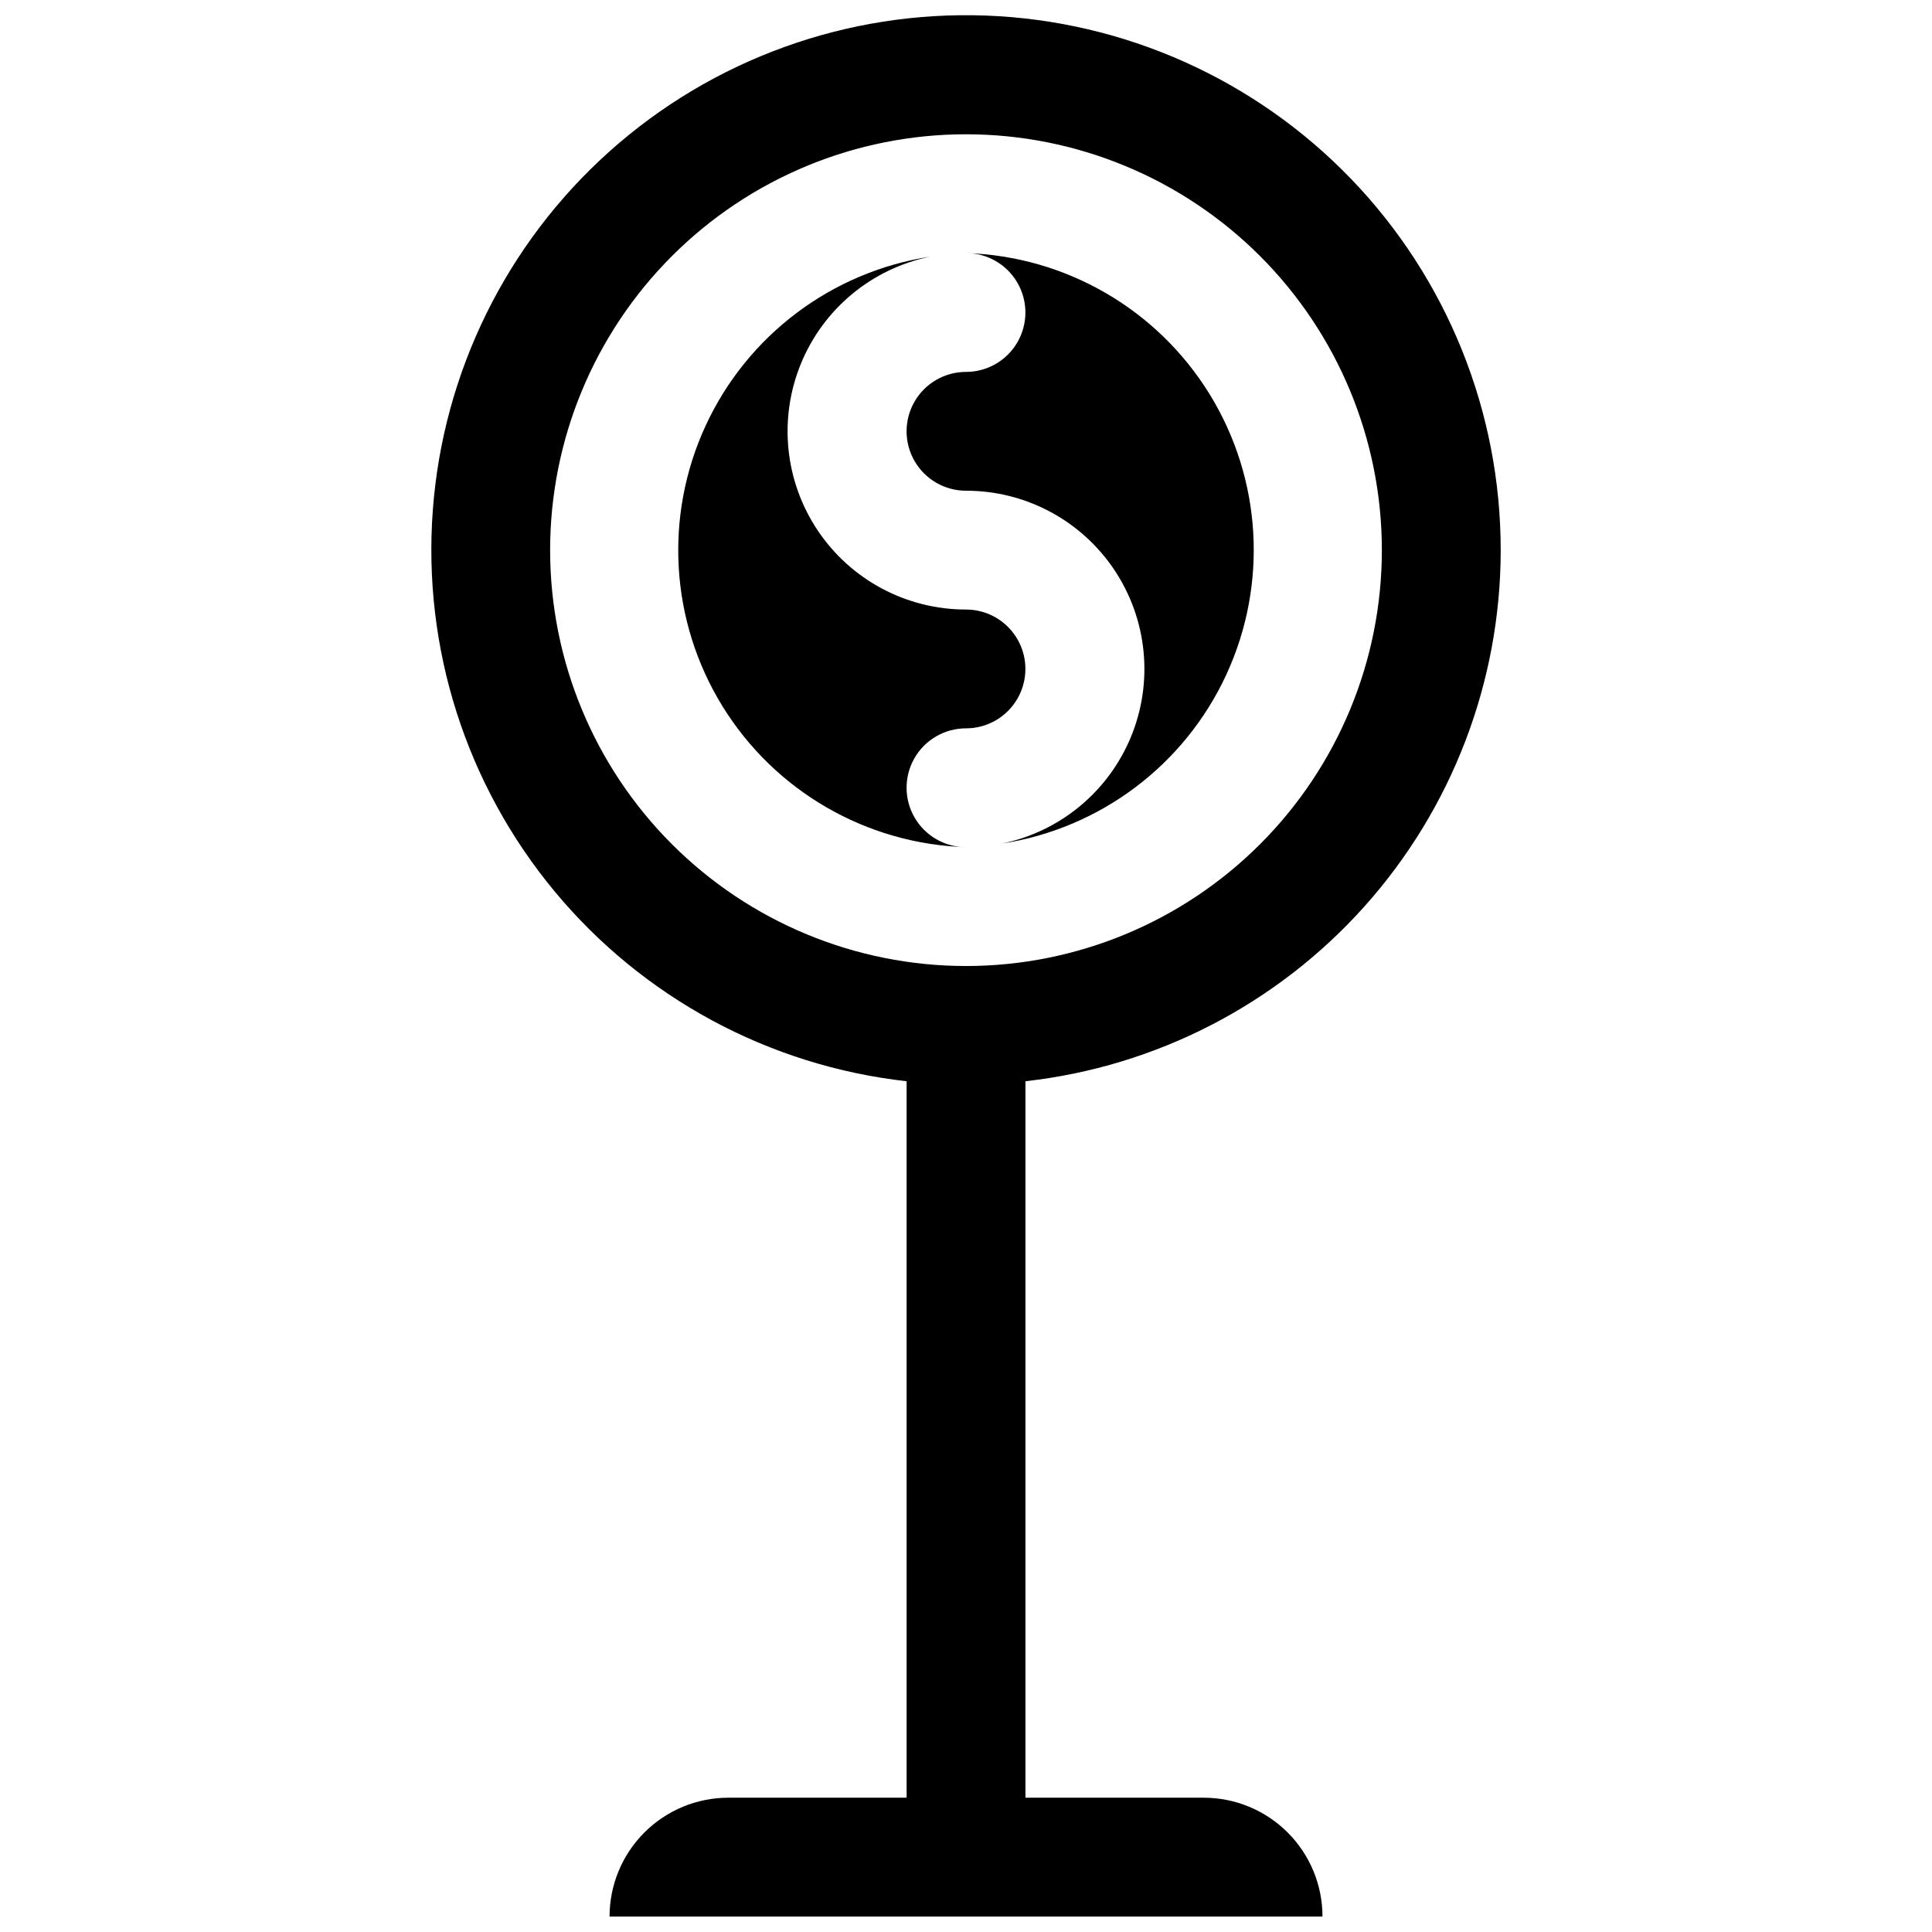
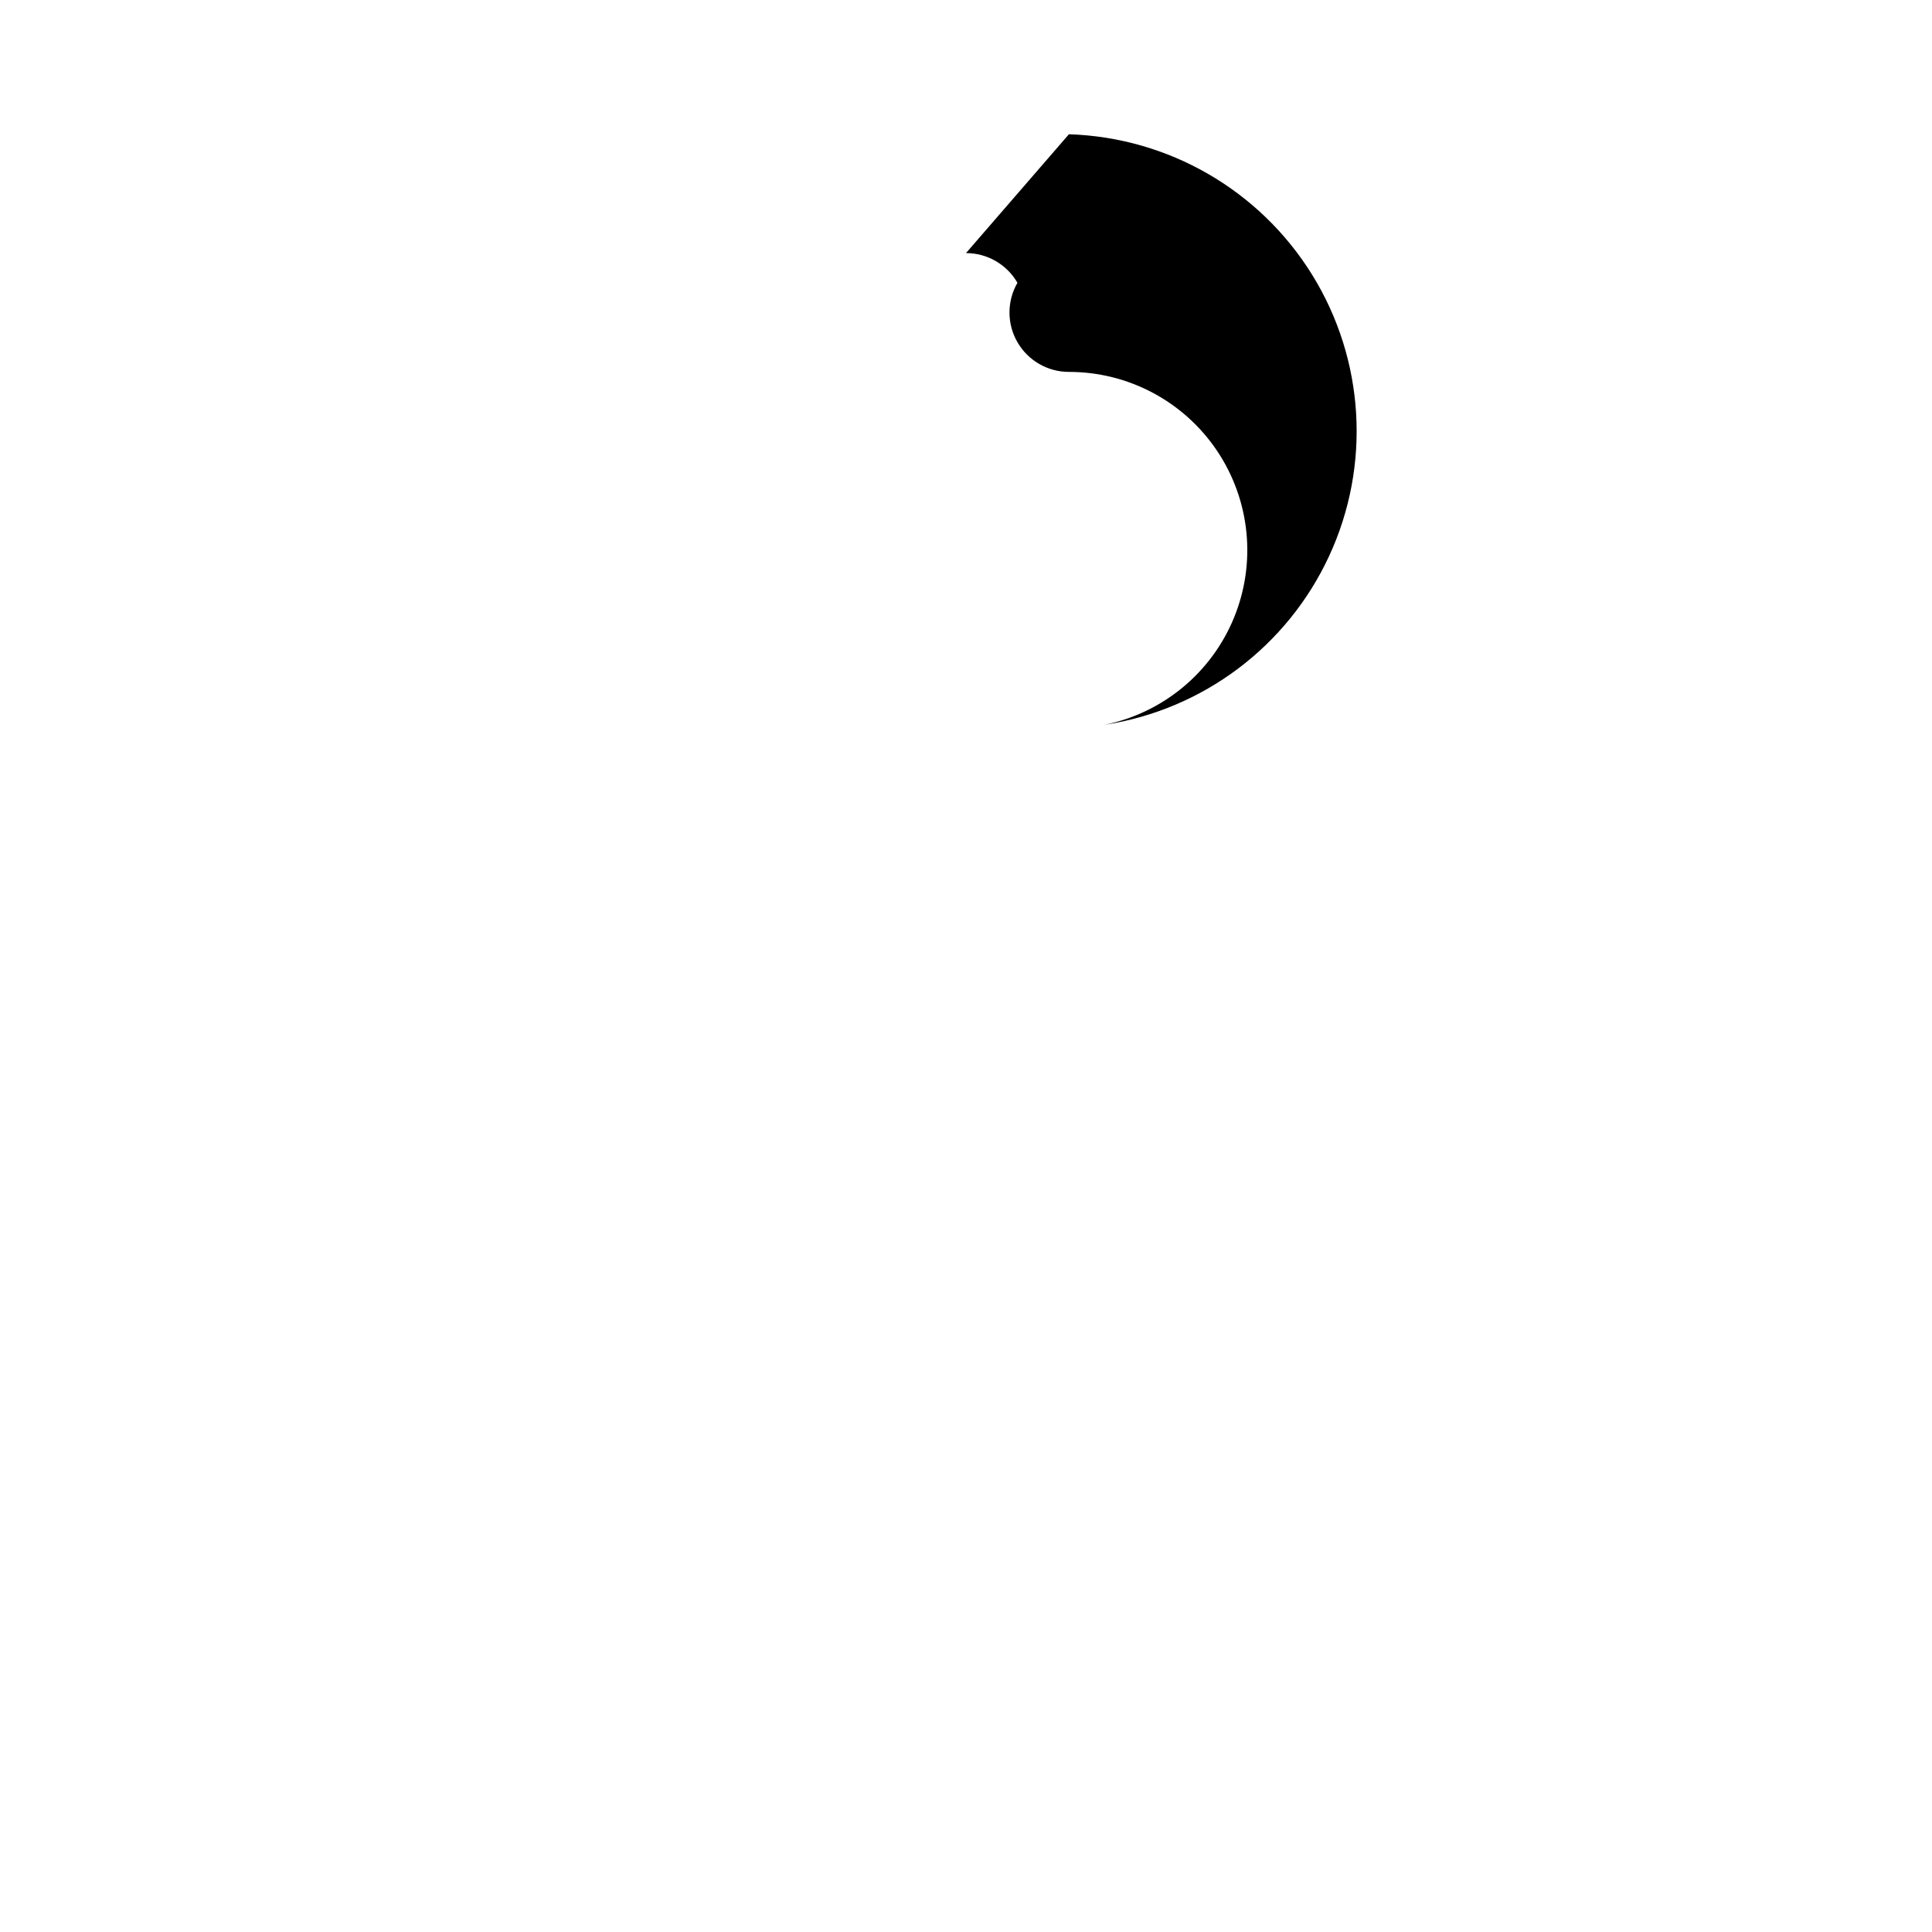
<svg xmlns="http://www.w3.org/2000/svg" width="800px" height="800px" version="1.1" viewBox="144 144 512 512">
  <defs>
    <clipPath id="a">
-       <path d="m258 148.09h284v503.81h-284z" />
-     </clipPath>
+       </clipPath>
  </defs>
  <g clip-path="url(#a)">
-     <path d="m541.7 289.79c0.016-36.672-14.184-71.926-39.621-98.344-25.438-26.418-60.125-41.945-96.773-43.32-36.648-1.371-72.402 11.52-99.742 35.961-27.34 24.441-44.141 58.535-46.863 95.105-2.727 36.574 8.832 72.777 32.25 101 23.414 28.227 56.863 46.273 93.309 50.348v189.87h-47.23c-8.352 0-16.363 3.32-22.266 9.223-5.906 5.906-9.223 13.914-9.223 22.266h188.93c0-8.352-3.316-16.359-9.223-22.266-5.902-5.902-13.914-9.223-22.262-9.223h-47.234v-189.87c34.629-3.871 66.613-20.367 89.848-46.332 23.234-25.965 36.09-59.578 36.105-94.422zm-141.7 110.21v0.004c-29.23 0-57.262-11.613-77.93-32.281-20.668-20.668-32.281-48.699-32.281-77.93 0-29.227 11.613-57.262 32.281-77.93 20.668-20.668 48.699-32.277 77.93-32.277 29.227 0 57.258 11.609 77.926 32.277s32.281 48.703 32.281 77.93c0 29.23-11.613 57.262-32.281 77.93s-48.699 32.281-77.926 32.281z" />
-   </g>
-   <path d="m400 337.02c5.625 0 10.82-3 13.633-7.875 2.812-4.871 2.812-10.871 0-15.742s-8.008-7.871-13.633-7.871c-15.758 0.016-30.488-7.828-39.27-20.914-8.781-13.086-10.457-29.688-4.469-44.262 5.984-14.578 18.848-25.211 34.289-28.344-26.109 3.996-48.473 20.82-59.551 44.797-11.078 23.98-9.391 51.914 4.488 74.387 13.883 22.473 38.109 36.484 64.512 37.312-5.625 0-10.824-3.004-13.637-7.875-2.812-4.871-2.812-10.871 0-15.742 2.812-4.871 8.012-7.871 13.637-7.871z" />
-   <path d="m400 211.07c5.625 0 10.82 3 13.633 7.871s2.812 10.875 0 15.746-8.008 7.871-13.633 7.871-10.824 3-13.637 7.871c-2.812 4.871-2.812 10.875 0 15.746 2.812 4.871 8.012 7.871 13.637 7.871 15.758-0.016 30.484 7.828 39.266 20.914 8.781 13.082 10.457 29.684 4.473 44.262-5.988 14.578-18.852 25.207-34.293 28.344 26.109-3.996 48.477-20.82 59.551-44.801 11.078-23.977 9.395-51.914-4.488-74.387-13.883-22.469-38.109-36.484-64.508-37.309z" />
+     </g>
+   <path d="m400 211.07c5.625 0 10.82 3 13.633 7.871c-2.812 4.871-2.812 10.875 0 15.746 2.812 4.871 8.012 7.871 13.637 7.871 15.758-0.016 30.484 7.828 39.266 20.914 8.781 13.082 10.457 29.684 4.473 44.262-5.988 14.578-18.852 25.207-34.293 28.344 26.109-3.996 48.477-20.82 59.551-44.801 11.078-23.977 9.395-51.914-4.488-74.387-13.883-22.469-38.109-36.484-64.508-37.309z" />
</svg>